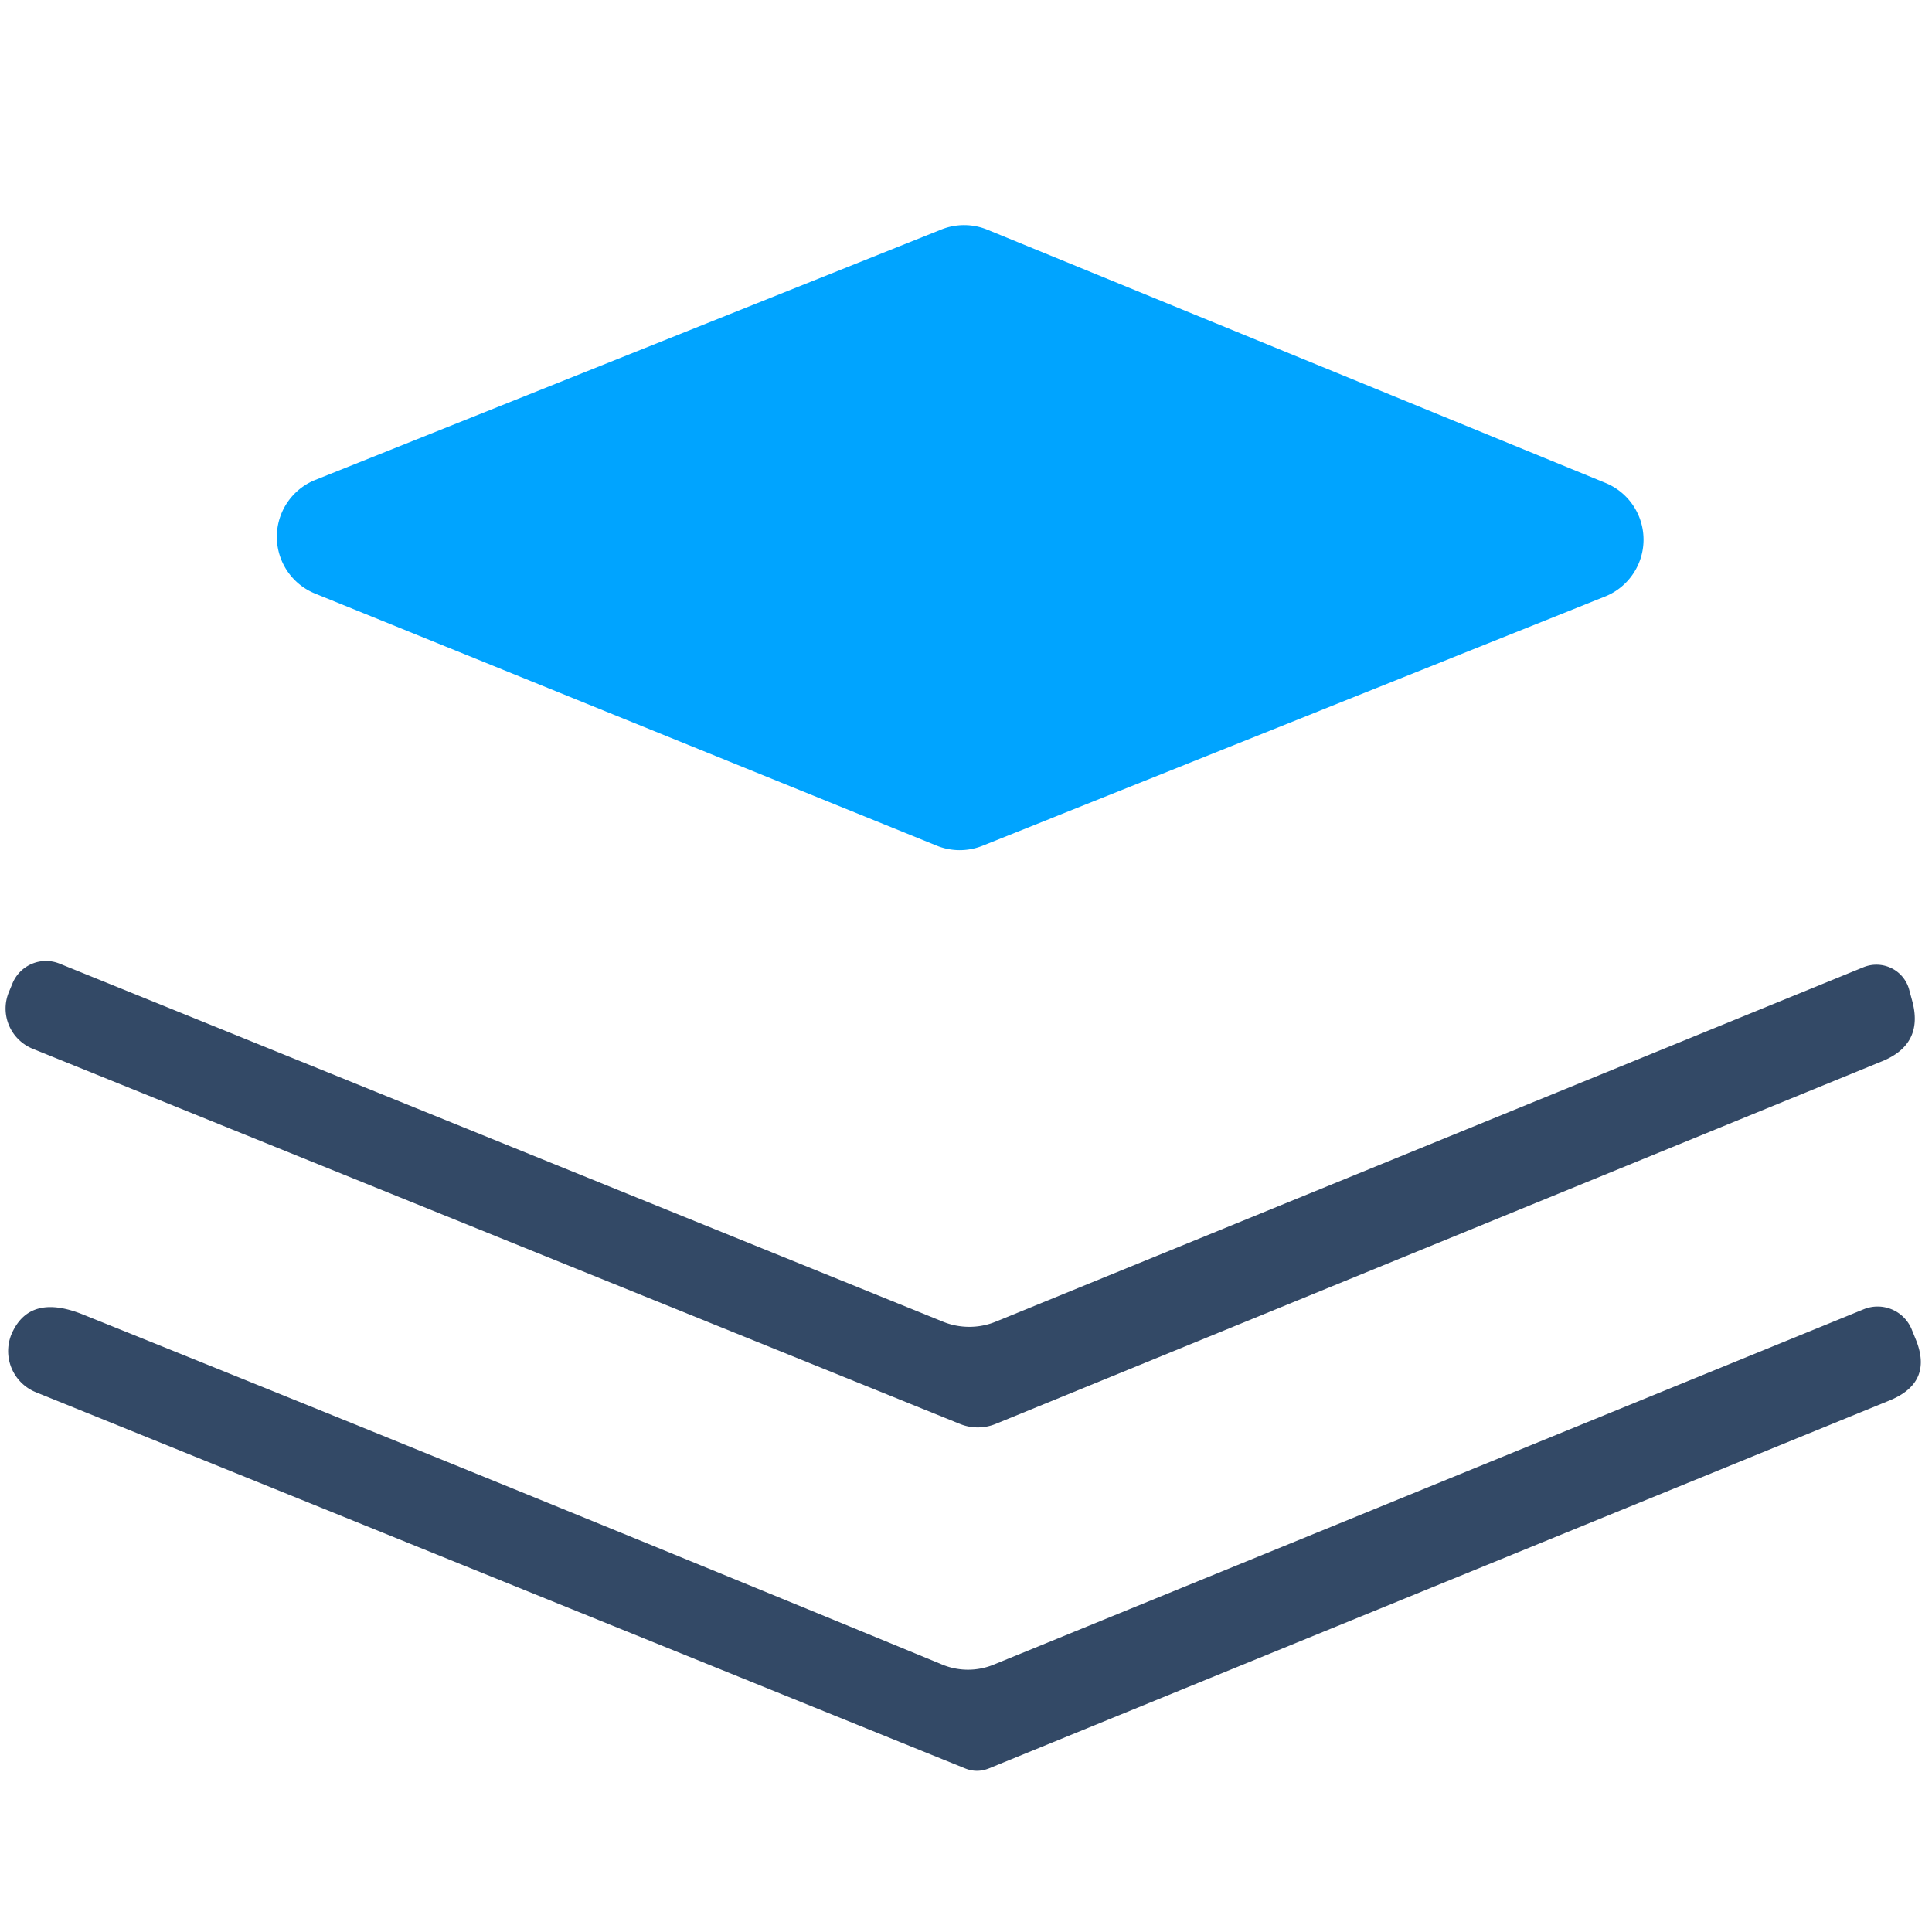
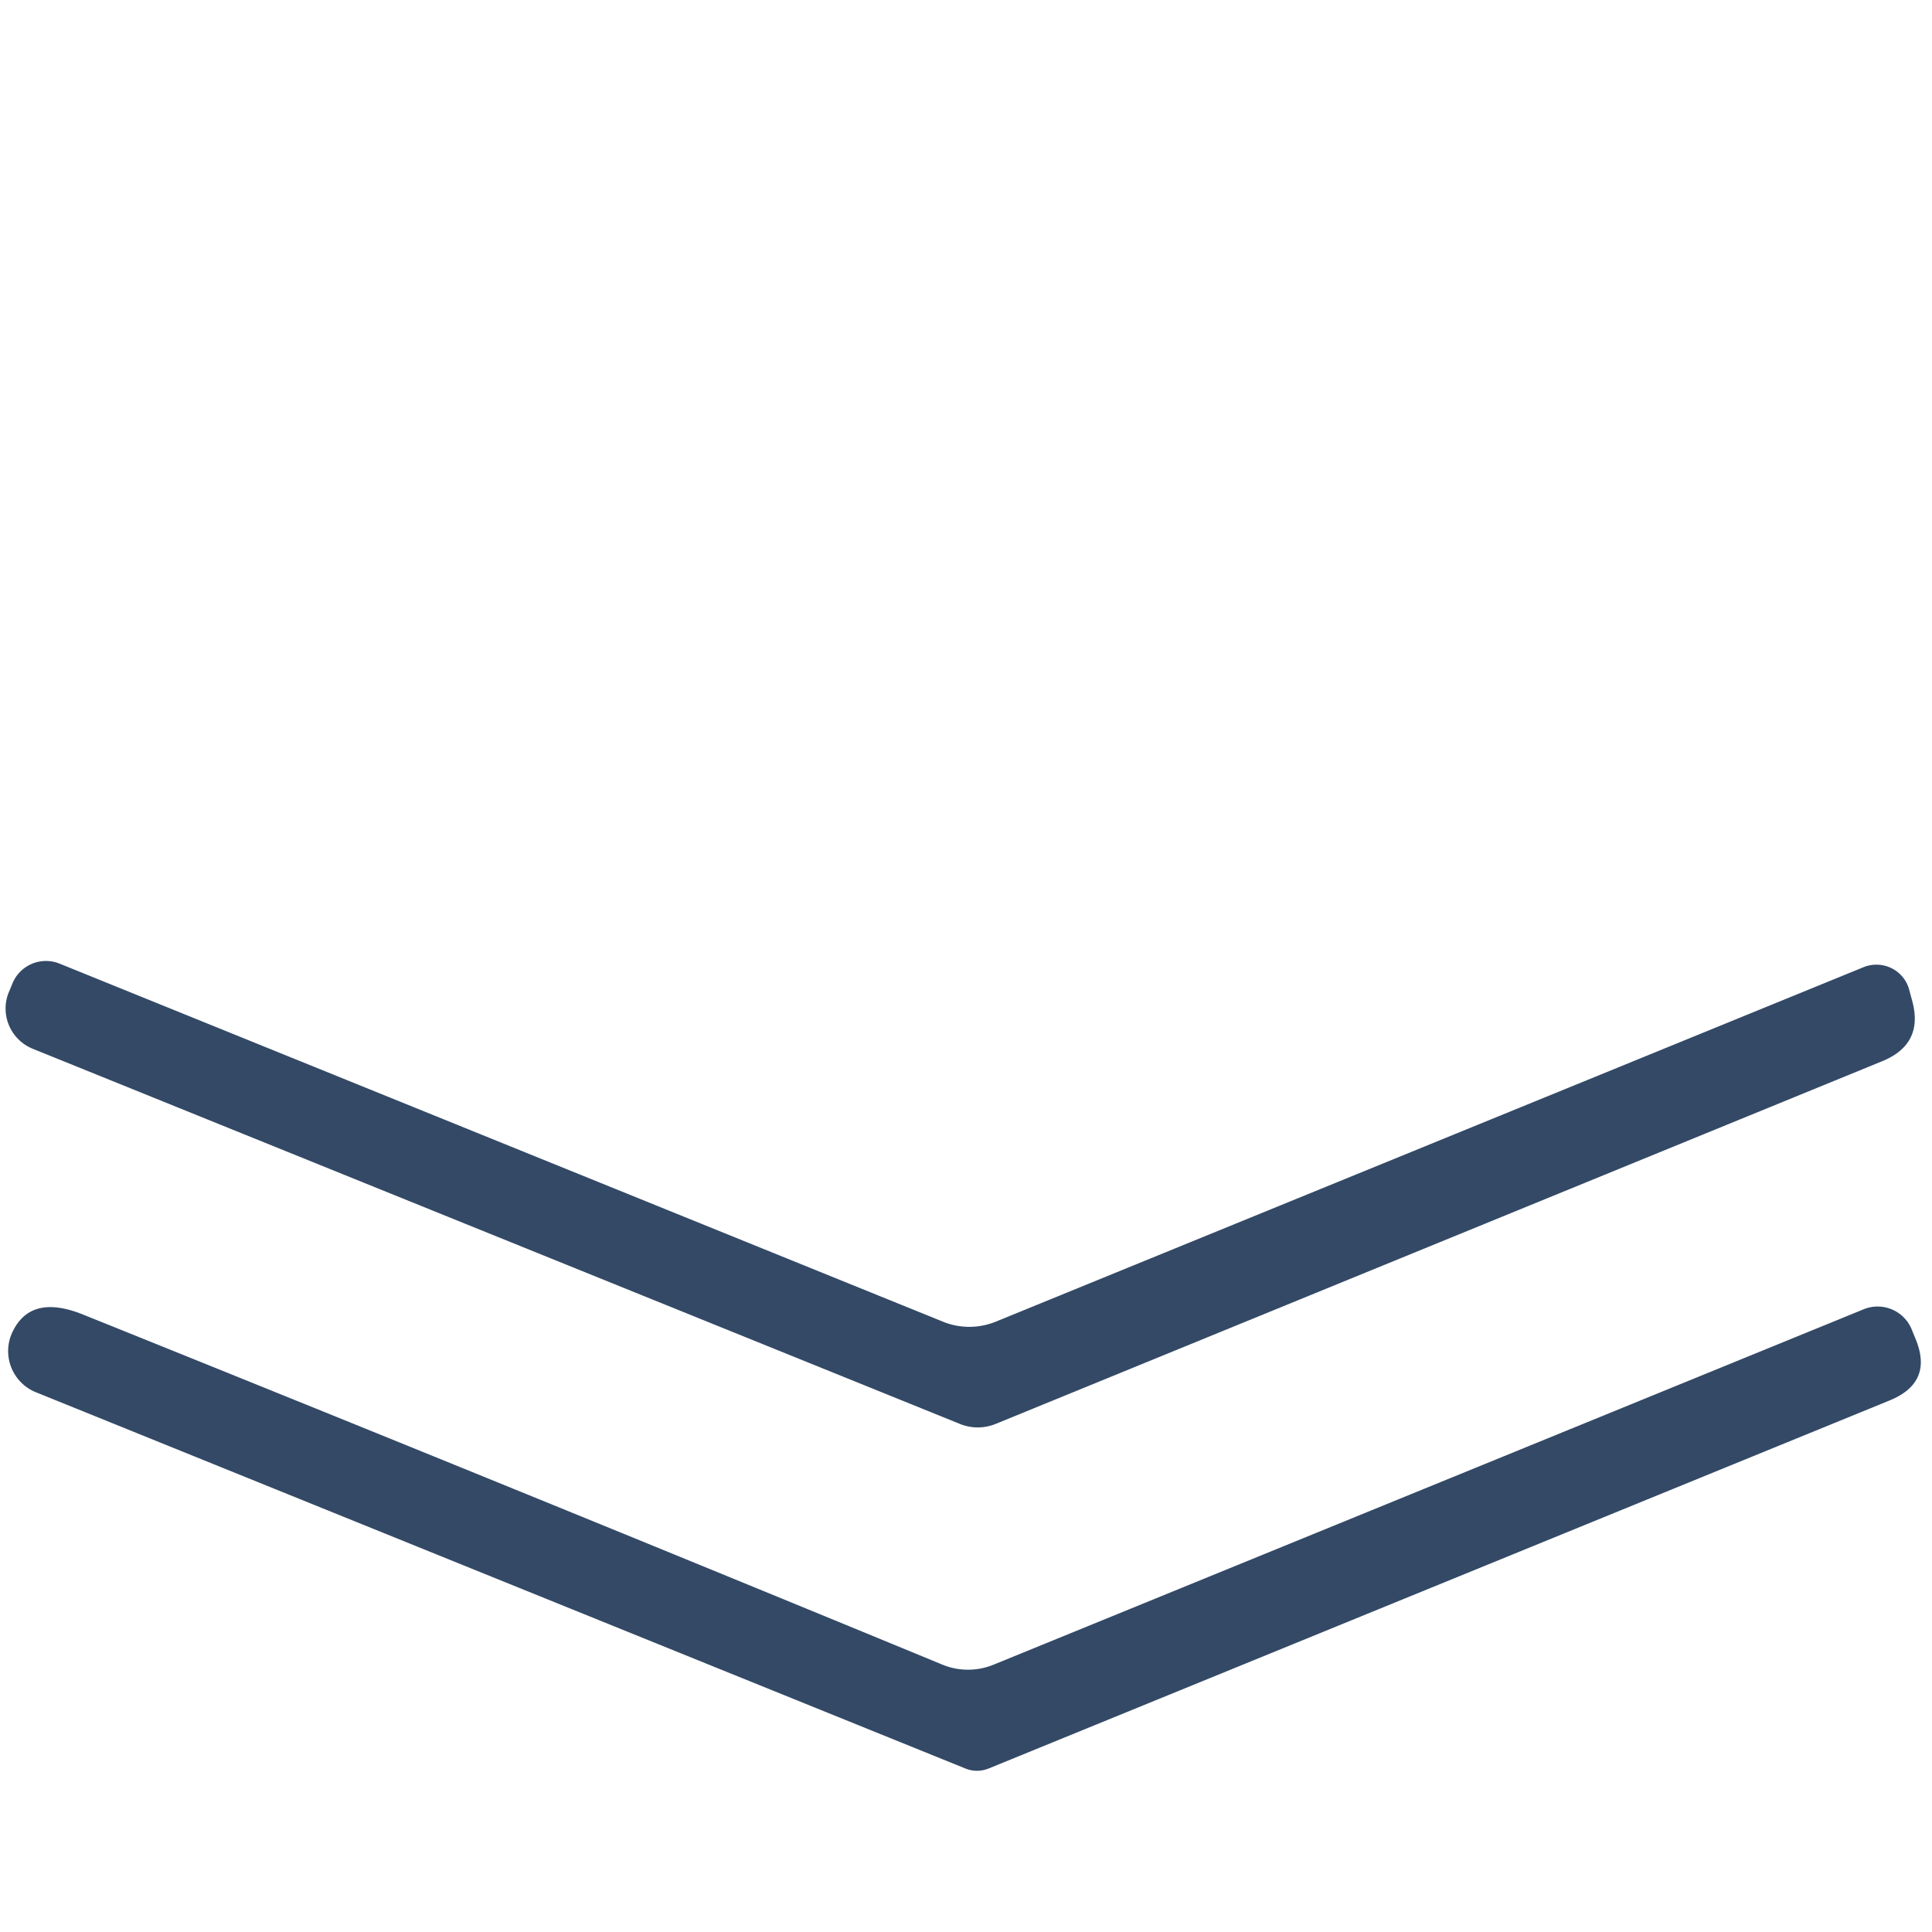
<svg xmlns="http://www.w3.org/2000/svg" version="1.1" viewBox="0.00 0.00 64.00 64.00">
-   <path fill="#00a4ff" d="   M 53.17 19.76   L 32.54 28.02   A 2.03 2.03 0.0 0 1 31.02 28.01   L 10.43 19.66   A 2.03 2.03 0.0 0 1 10.44 15.90   L 31.19 7.60   A 2.03 2.03 0.0 0 1 32.71 7.61   L 53.19 16.00   A 2.03 2.03 0.0 0 1 53.17 19.76   Z" />
  <path fill="#334966" d="   M 31.23 43.78   A 2.32 2.32 0.0 0 0 32.99 43.78   L 61.73 32.04   A 1.13 1.12 -19.0 0 1 63.24 32.77   L 63.34 33.14   Q 63.74 34.58 62.36 35.15   L 32.98 47.17   A 1.57 1.57 0.0 0 1 31.80 47.17   L 1.08 34.74   A 1.44 1.43 22.6 0 1 0.30 32.85   L 0.42 32.56   A 1.20 1.20 0.0 0 1 1.97 31.92   L 31.23 43.78   Z" />
  <path fill="#334966" d="   M 31.97 58.58   L 1.19 46.12   A 1.47 1.47 0.0 0 1 0.44 44.07   Q 1.06 42.86 2.76 43.55   Q 17.05 49.30 31.21 55.14   A 2.24 2.23 -44.4 0 0 32.90 55.15   L 61.74 43.37   A 1.22 1.22 0.0 0 1 63.32 44.02   L 63.45 44.34   Q 64.06 45.79 62.60 46.39   L 32.76 58.58   Q 32.36 58.74 31.97 58.58   Z" />
</svg>